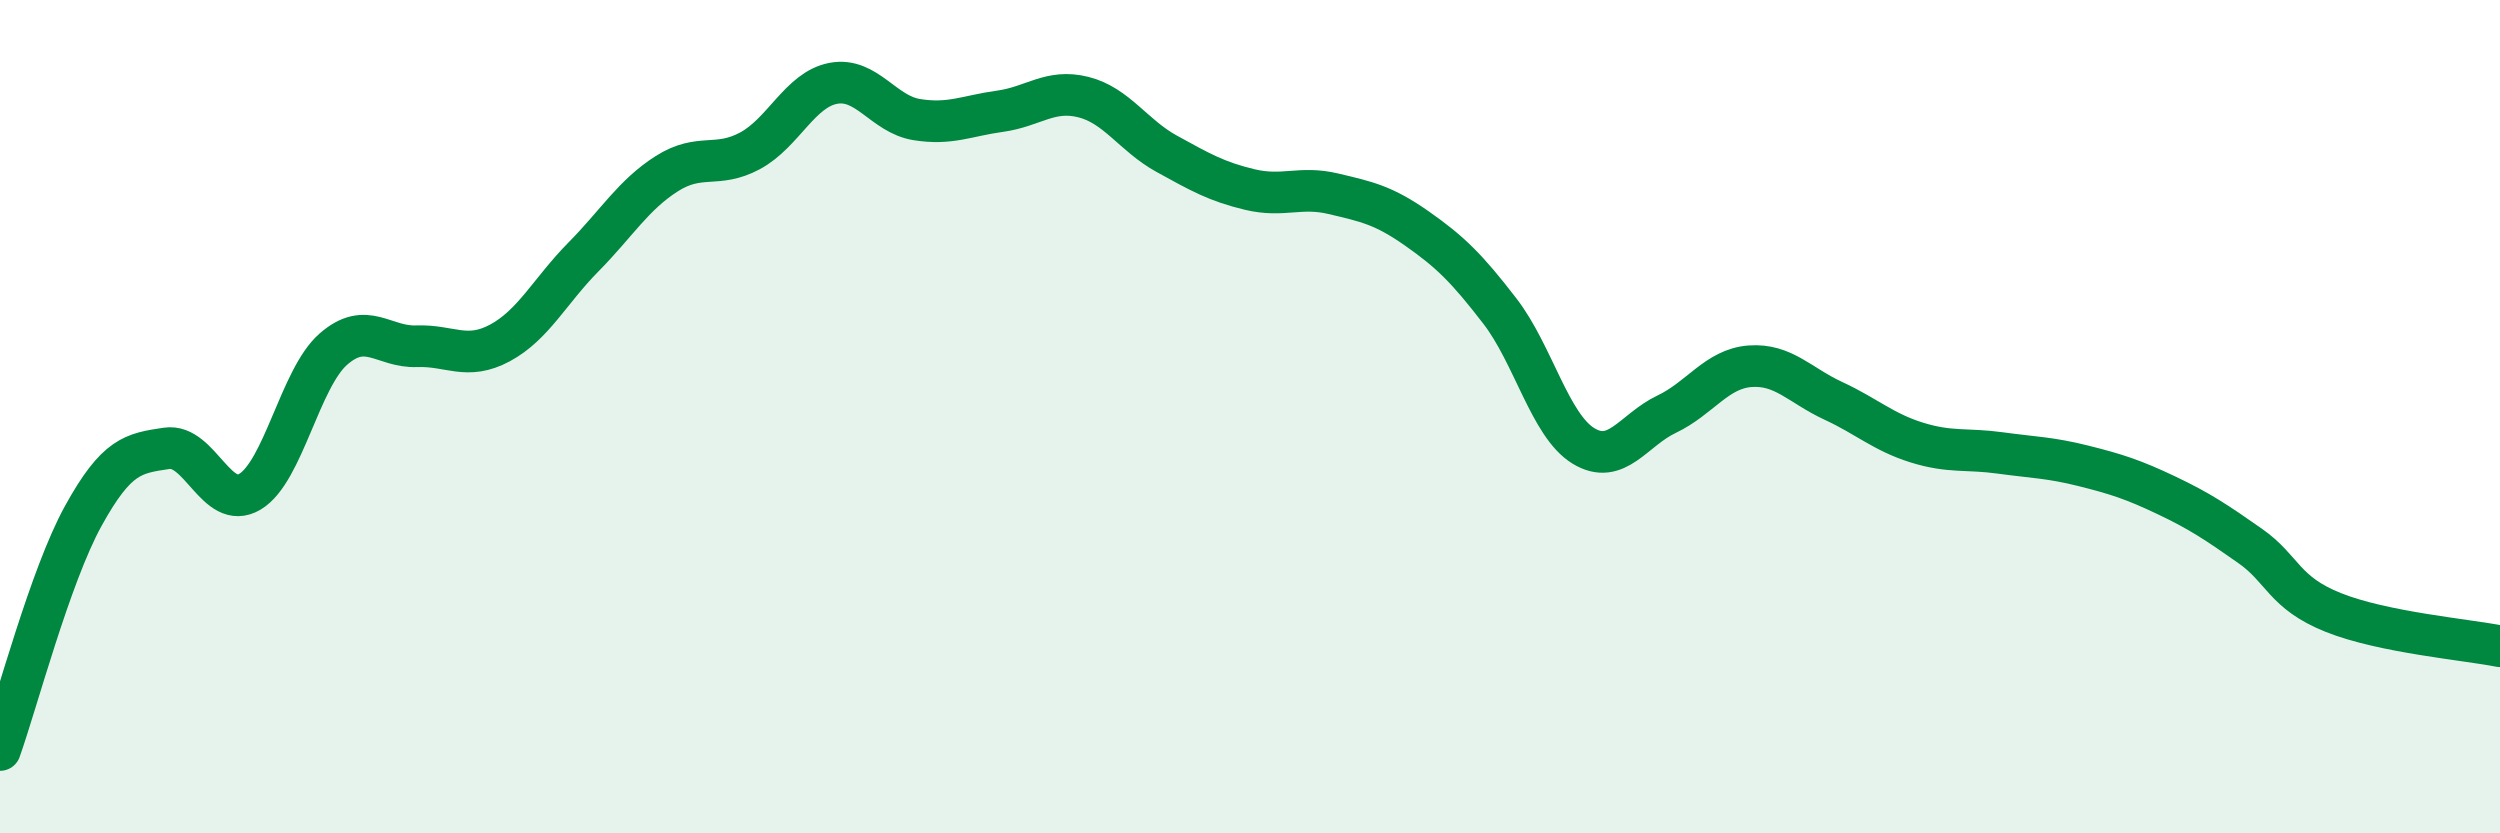
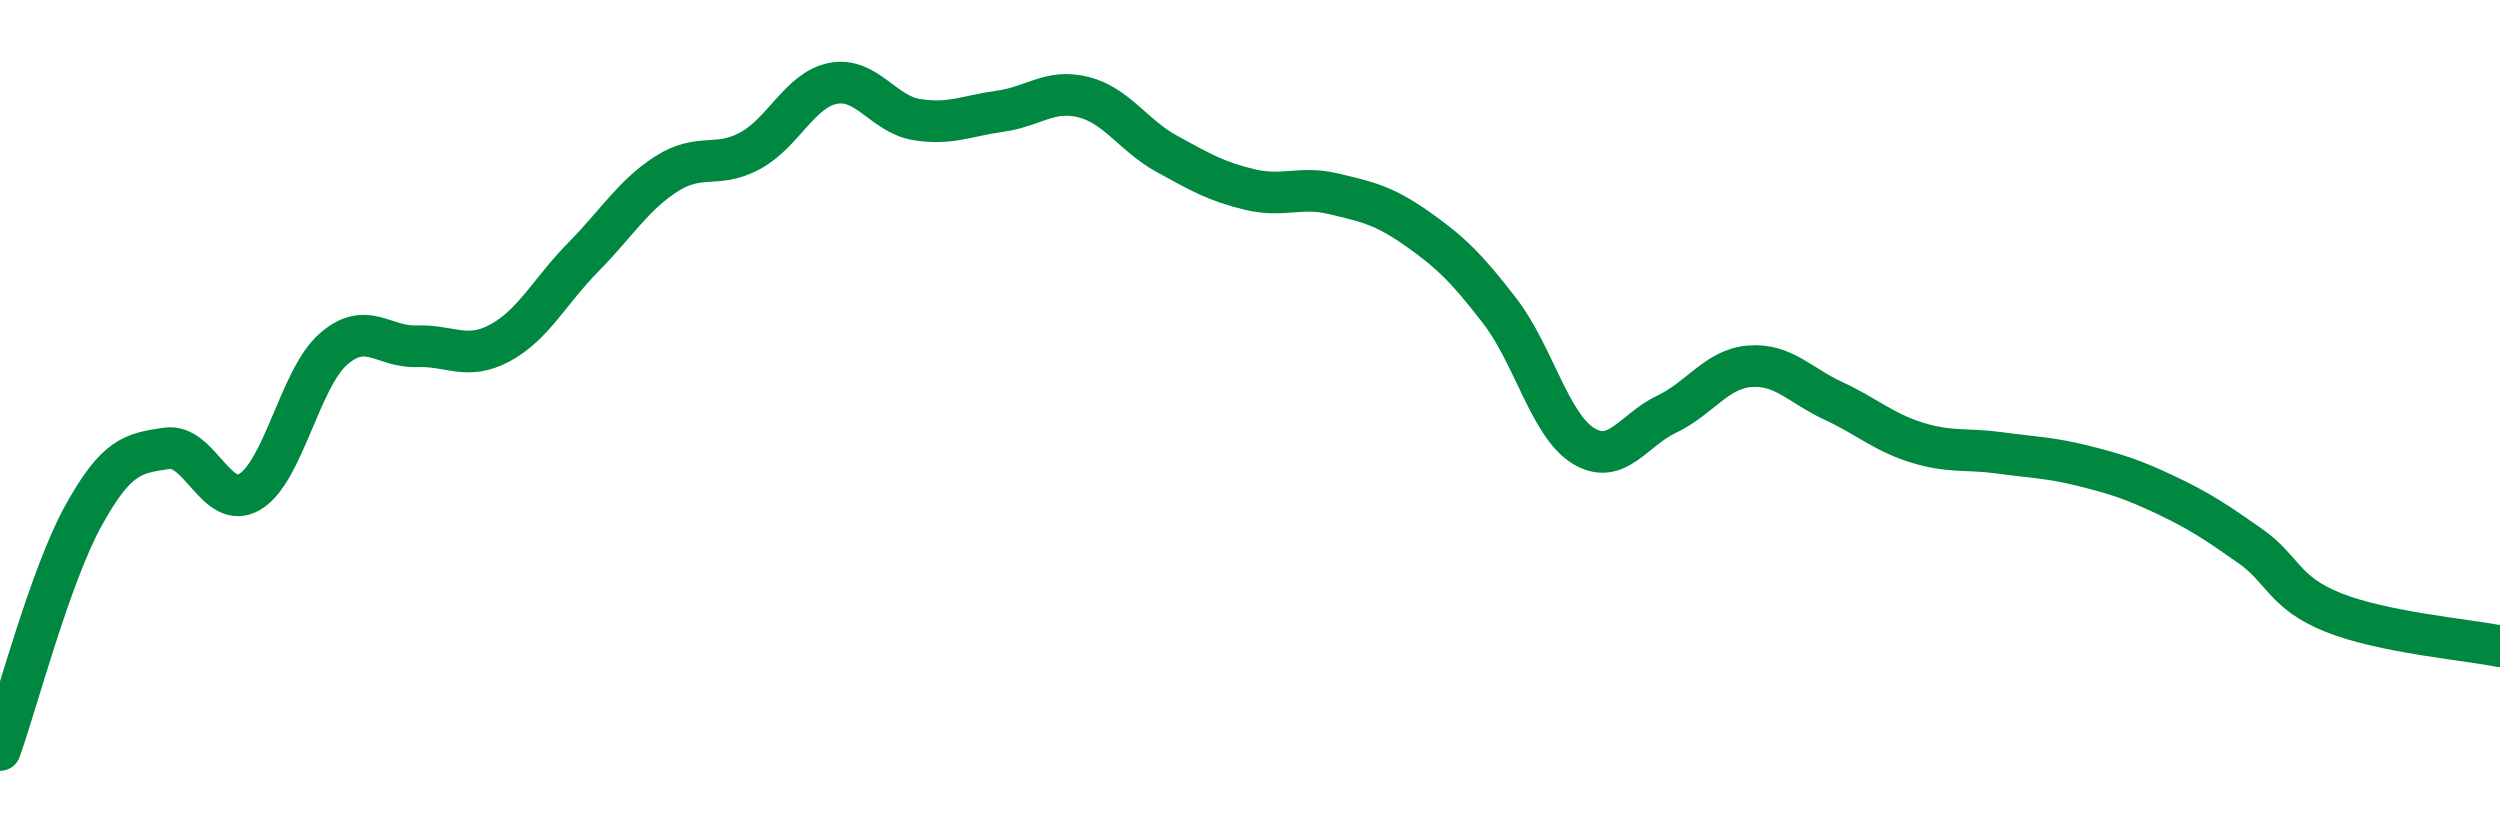
<svg xmlns="http://www.w3.org/2000/svg" width="60" height="20" viewBox="0 0 60 20">
-   <path d="M 0,18 C 0.4,16.88 1.2,13.83 2,12.38 C 2.8,10.93 3.2,10.88 4,10.76 C 4.8,10.64 5.2,12.28 6,11.8 C 6.8,11.32 7.2,9.08 8,8.38 C 8.8,7.68 9.2,8.34 10,8.31 C 10.8,8.28 11.2,8.66 12,8.23 C 12.8,7.8 13.2,6.98 14,6.17 C 14.8,5.36 15.2,4.68 16,4.17 C 16.8,3.66 17.2,4.05 18,3.62 C 18.8,3.19 19.2,2.15 20,2 C 20.8,1.85 21.2,2.74 22,2.87 C 22.8,3 23.2,2.78 24,2.67 C 24.8,2.56 25.2,2.13 26,2.33 C 26.8,2.53 27.2,3.25 28,3.69 C 28.8,4.13 29.2,4.36 30,4.55 C 30.8,4.74 31.2,4.46 32,4.65 C 32.8,4.84 33.2,4.92 34,5.48 C 34.8,6.04 35.2,6.43 36,7.47 C 36.8,8.51 37.2,10.21 38,10.7 C 38.8,11.19 39.2,10.32 40,9.94 C 40.8,9.56 41.2,8.85 42,8.79 C 42.8,8.73 43.2,9.25 44,9.62 C 44.8,9.99 45.2,10.37 46,10.62 C 46.8,10.87 47.2,10.76 48,10.87 C 48.8,10.98 49.2,10.98 50,11.18 C 50.8,11.38 51.2,11.51 52,11.89 C 52.8,12.27 53.2,12.54 54,13.1 C 54.8,13.66 54.8,14.22 56,14.7 C 57.2,15.18 59.2,15.35 60,15.51L60 20L0 20Z" fill="#008740" opacity="0.1" stroke-linecap="round" stroke-linejoin="round" />
  <path d="M 0,18 C 0.4,16.88 1.2,13.83 2,12.38 C 2.8,10.93 3.2,10.88 4,10.76 C 4.8,10.64 5.2,12.28 6,11.8 C 6.8,11.32 7.2,9.08 8,8.38 C 8.8,7.68 9.2,8.34 10,8.31 C 10.8,8.28 11.2,8.66 12,8.23 C 12.8,7.8 13.2,6.98 14,6.17 C 14.8,5.36 15.2,4.68 16,4.17 C 16.8,3.66 17.2,4.05 18,3.62 C 18.8,3.19 19.2,2.15 20,2 C 20.8,1.85 21.2,2.74 22,2.87 C 22.8,3 23.2,2.78 24,2.67 C 24.8,2.56 25.2,2.13 26,2.33 C 26.8,2.53 27.2,3.25 28,3.69 C 28.8,4.13 29.2,4.36 30,4.55 C 30.8,4.74 31.2,4.46 32,4.65 C 32.8,4.84 33.2,4.92 34,5.48 C 34.8,6.04 35.2,6.43 36,7.47 C 36.8,8.51 37.2,10.21 38,10.7 C 38.8,11.19 39.2,10.32 40,9.94 C 40.8,9.56 41.2,8.85 42,8.79 C 42.8,8.73 43.2,9.25 44,9.62 C 44.8,9.99 45.2,10.37 46,10.62 C 46.8,10.87 47.2,10.76 48,10.87 C 48.8,10.98 49.2,10.98 50,11.18 C 50.8,11.38 51.2,11.51 52,11.89 C 52.8,12.27 53.2,12.54 54,13.1 C 54.8,13.66 54.8,14.22 56,14.7 C 57.2,15.18 59.2,15.35 60,15.51" stroke="#008740" stroke-width="1" fill="none" stroke-linecap="round" stroke-linejoin="round" />
</svg>